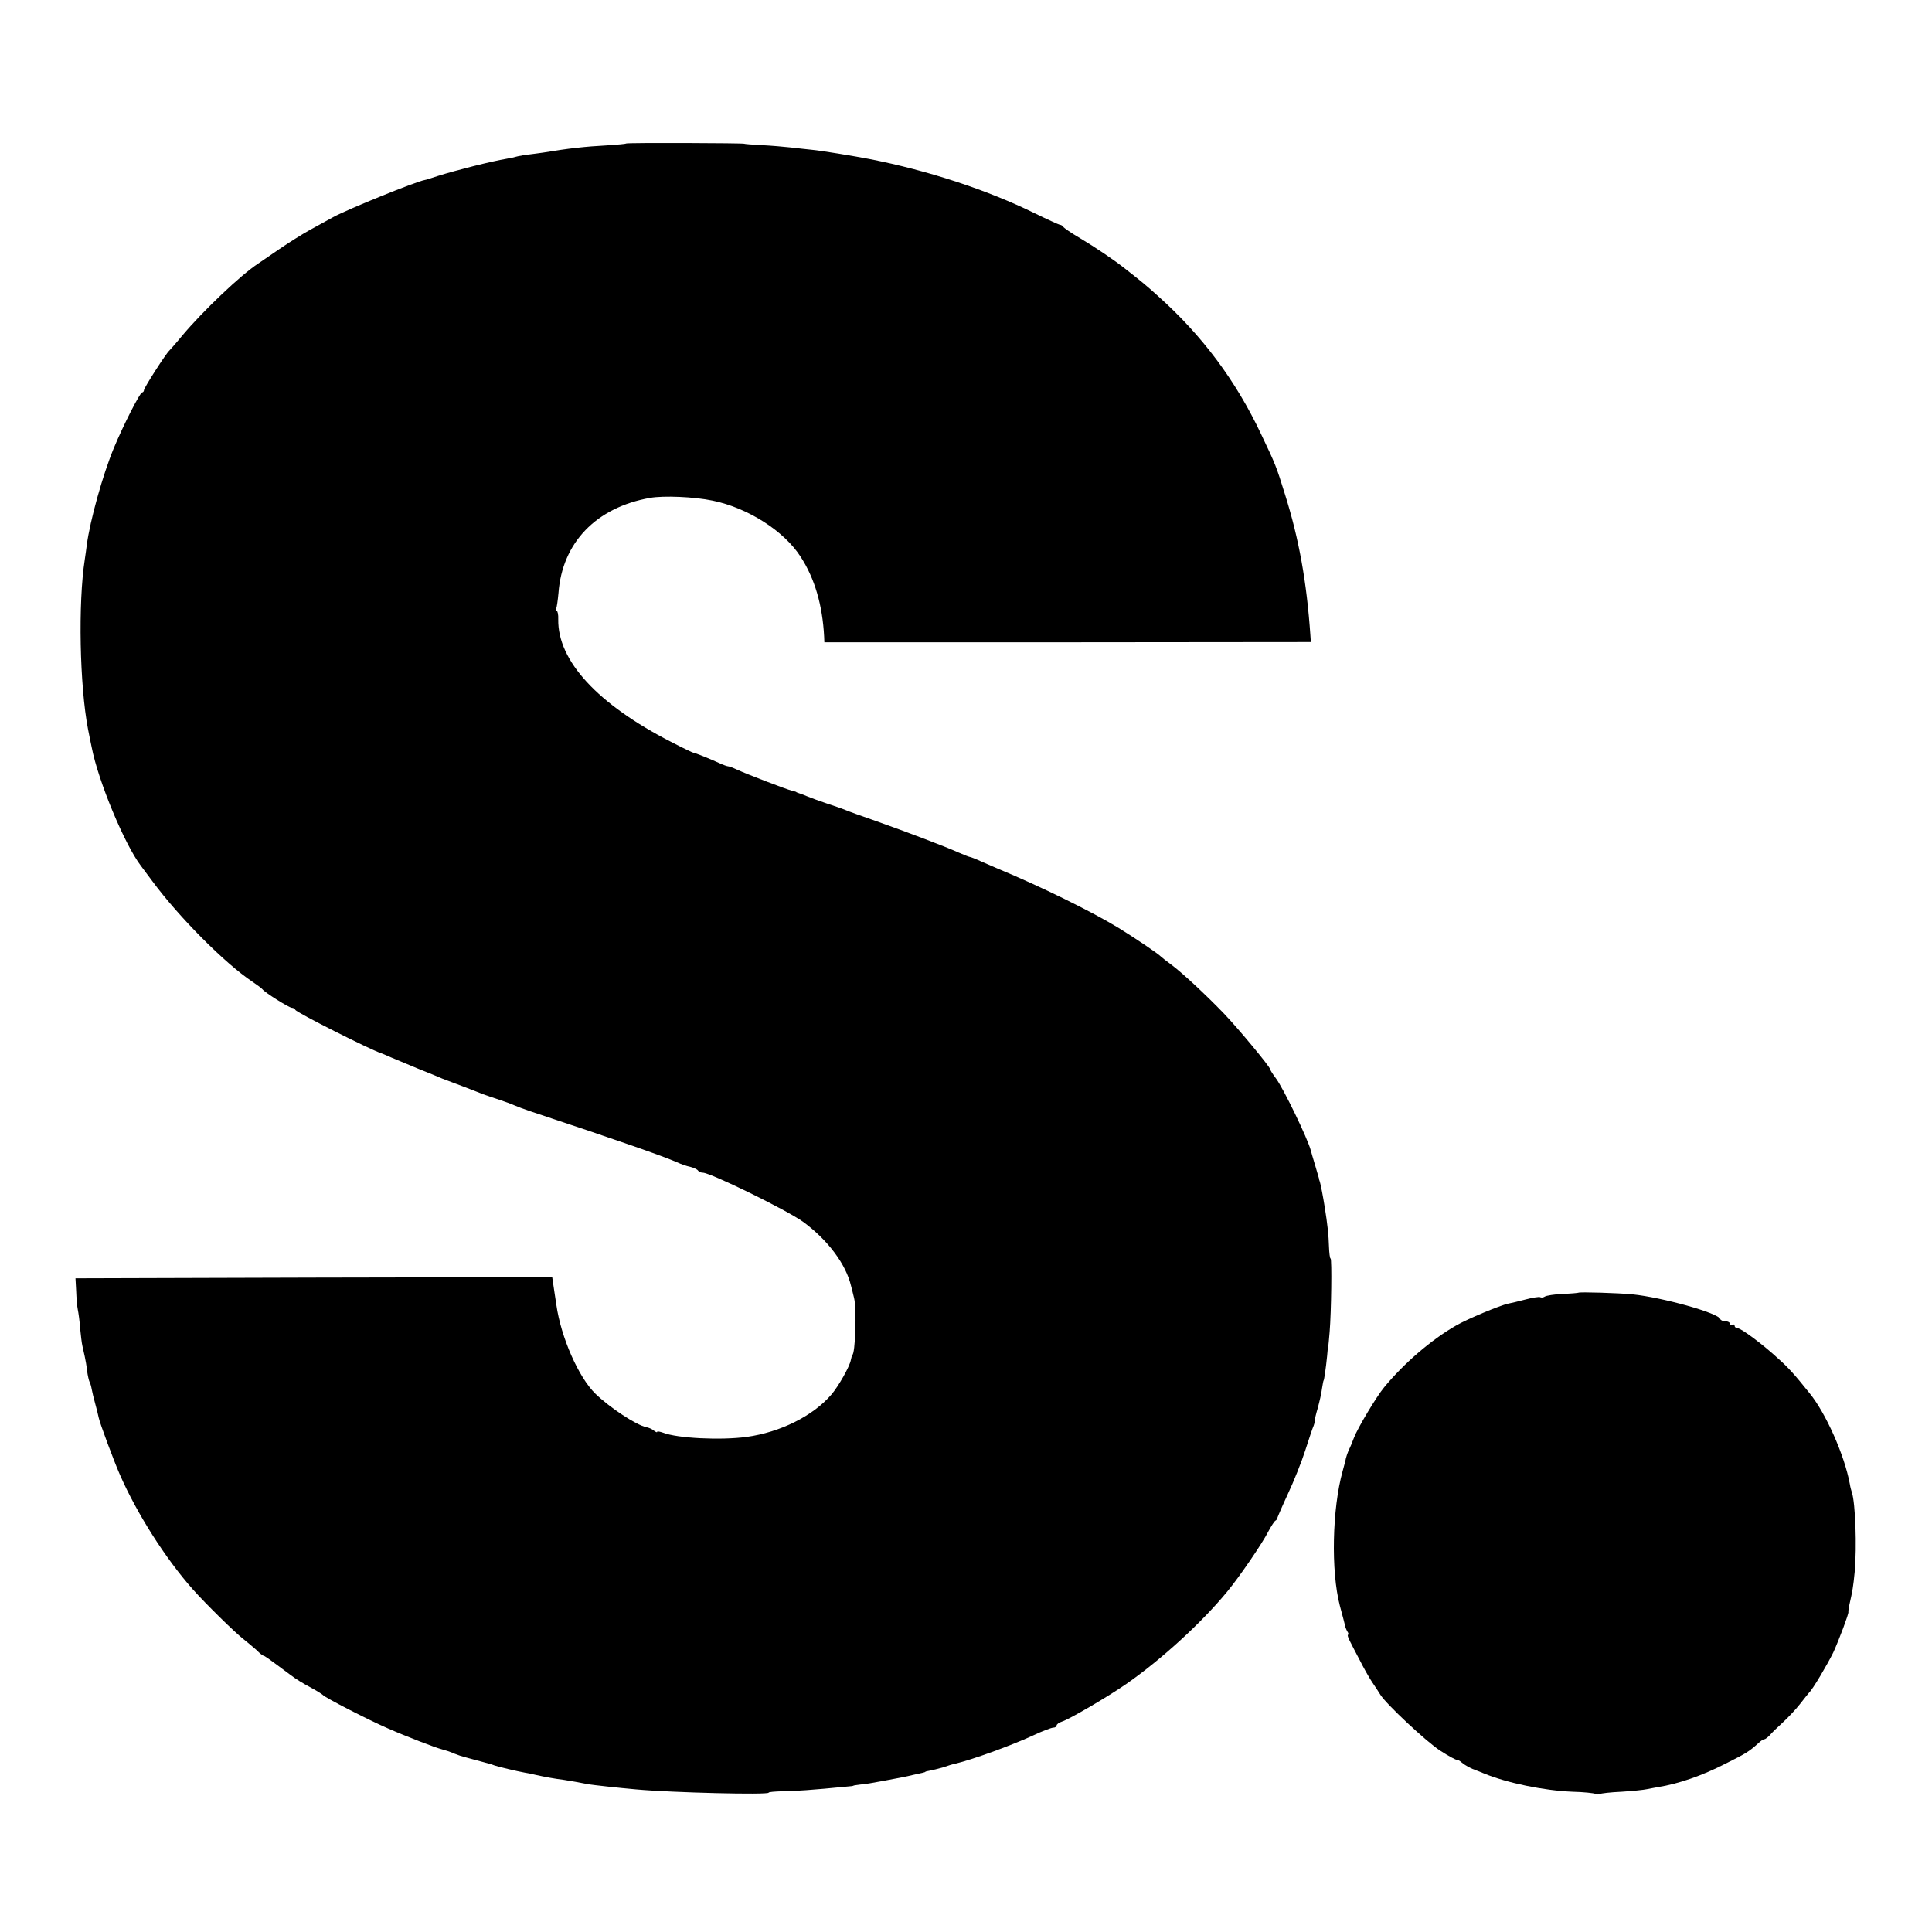
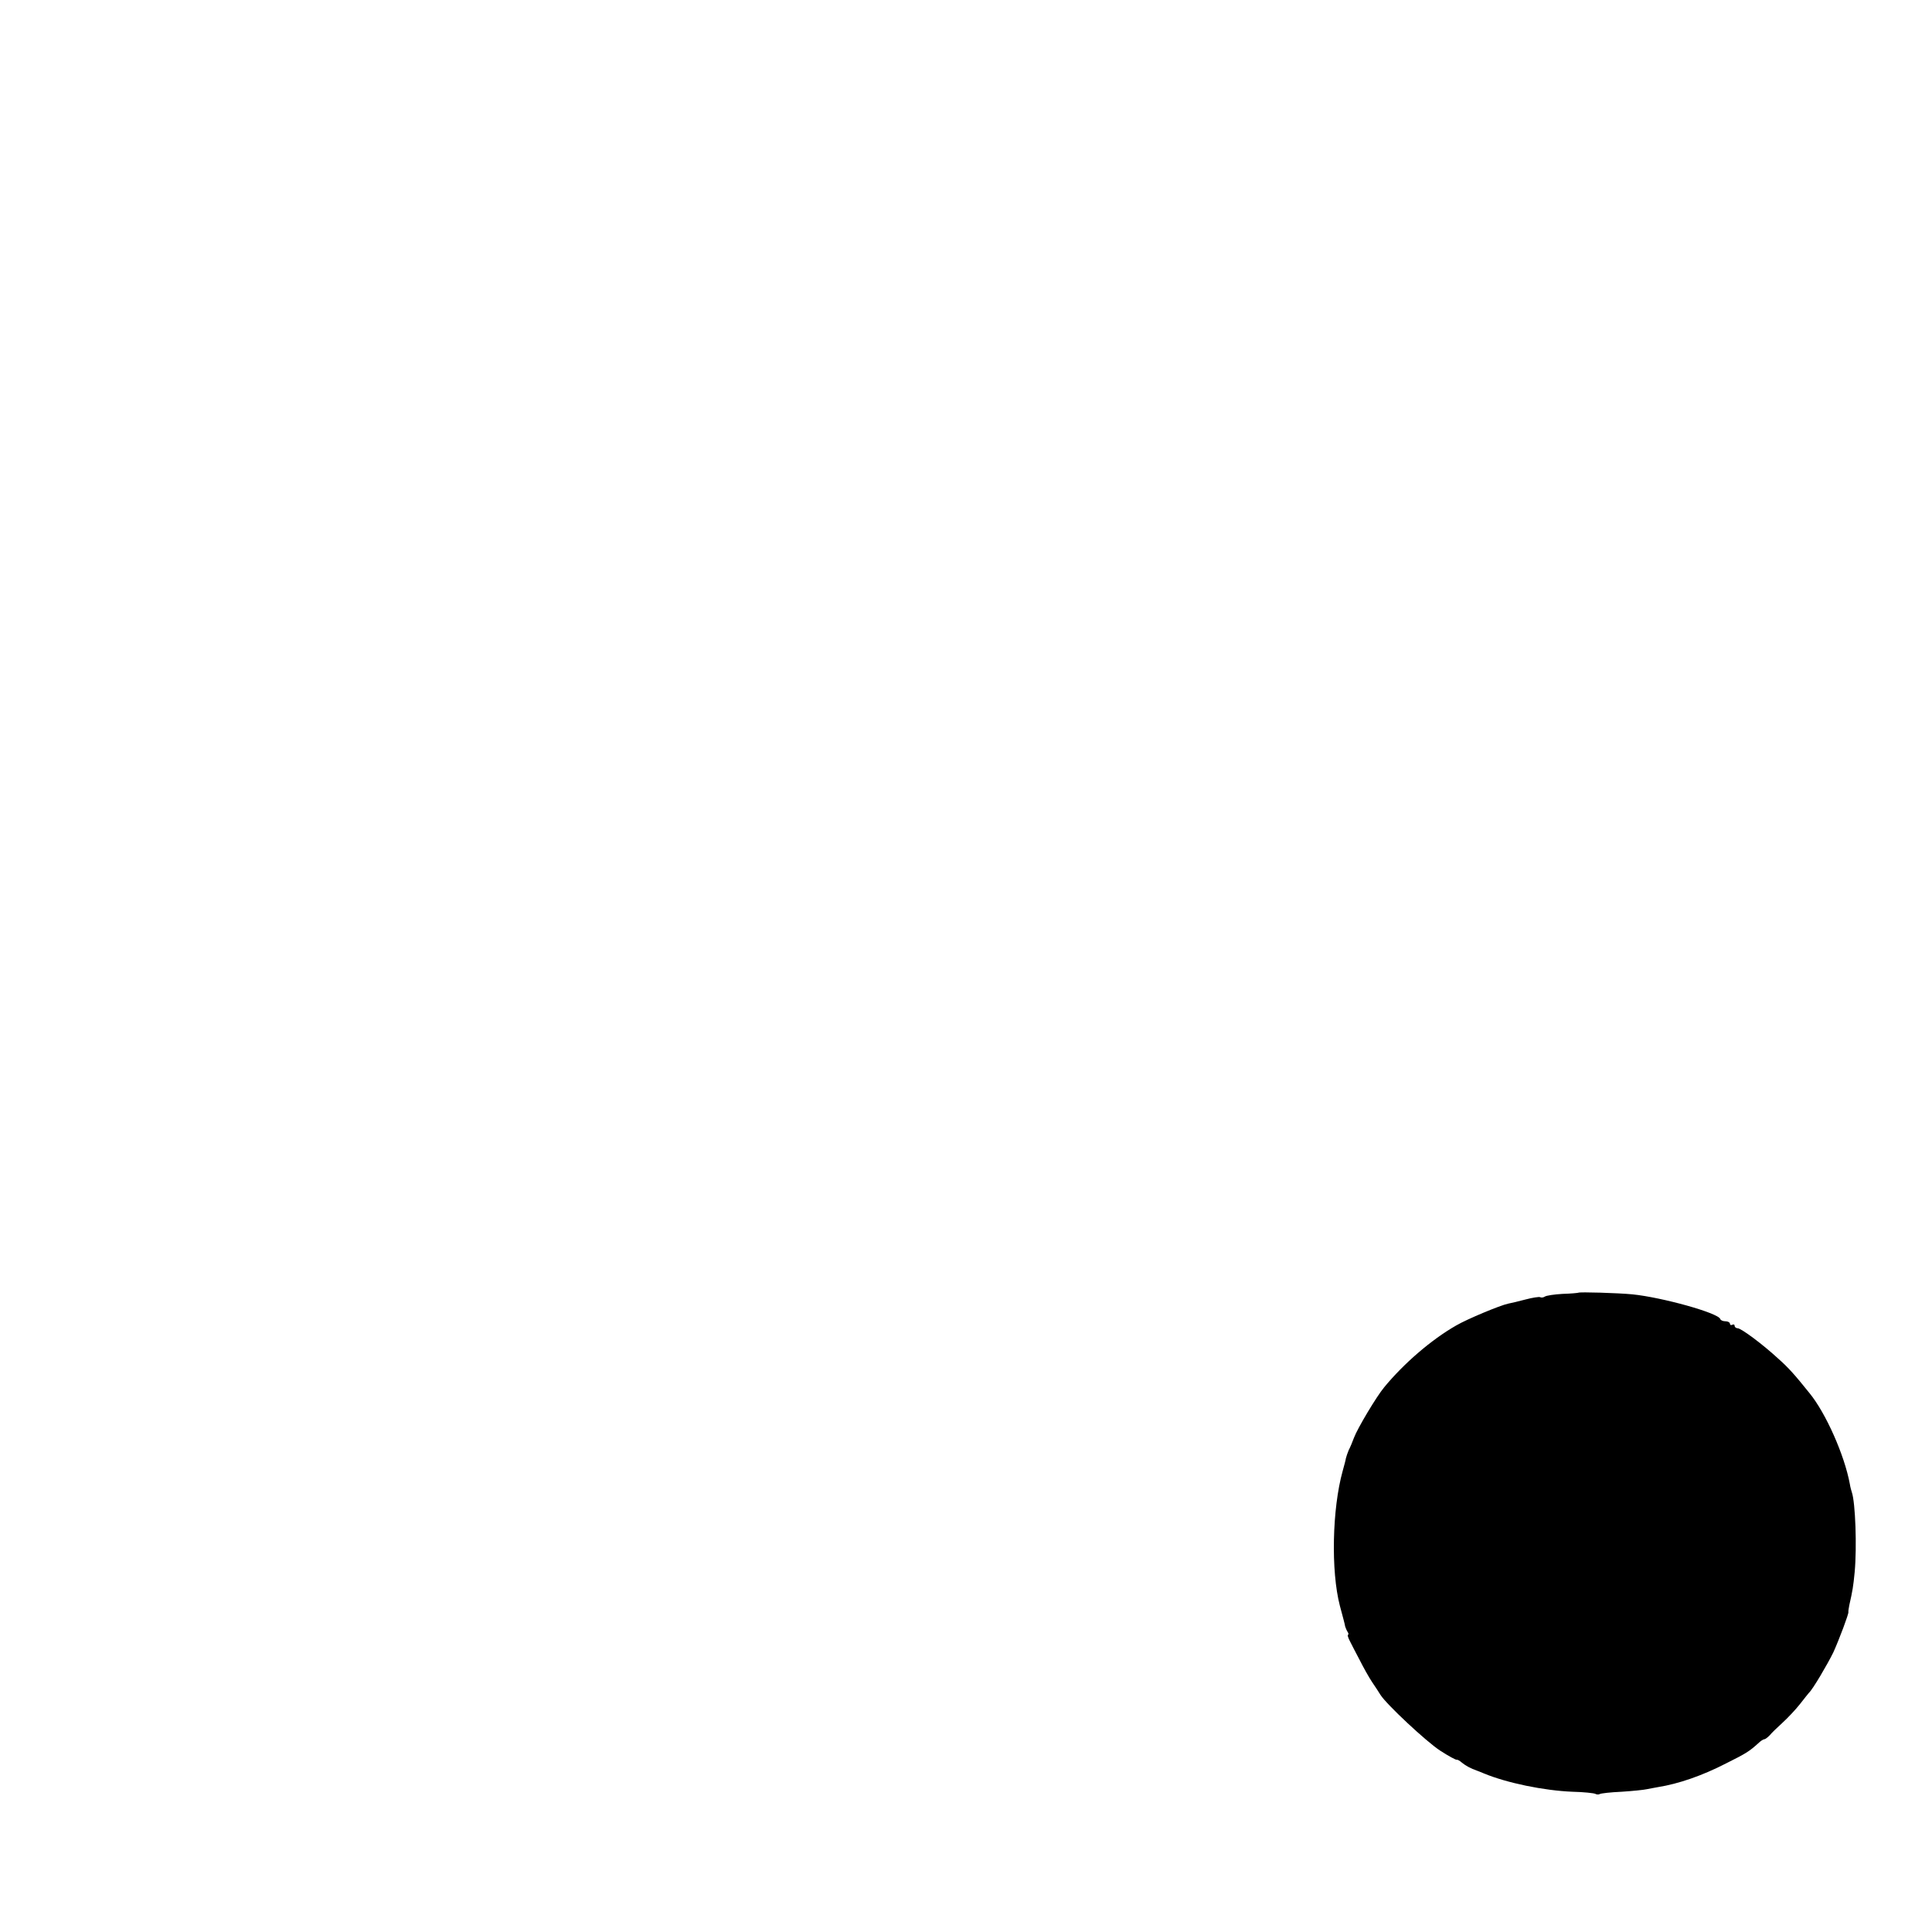
<svg xmlns="http://www.w3.org/2000/svg" version="1.0" width="832pt" height="832pt" viewBox="0 0 832 832" preserveAspectRatio="xMidYMid meet">
  <g transform="translate(0,832) scale(0.1,-0.1)" fill="#000000" stroke="none">
-     <path d="M2696 7702 c-2 -2 -39 -5 -82 -8 -94 -5 -166 -13 -274 -31 -19 -3 -46 -6 -60 -8 -14 -1 -36 -5 -50 -8 -14 -4 -36 -9 -50 -11 -61 -10 -216 -49 -295 -74 -27 -9 -52 -17 -55 -17 -37 -6 -333 -126 -395 -160 -22 -12 -67 -37 -100 -55 -33 -18 -93 -56 -134 -84 -40 -28 -81 -55 -89 -61 -74 -48 -237 -203 -327 -310 -27 -33 -53 -62 -56 -65 -14 -12 -109 -160 -109 -170 0 -5 -4 -10 -8 -10 -9 0 -81 -141 -122 -240 -48 -116 -102 -311 -116 -415 -2 -16 -6 -46 -9 -65 -29 -187 -22 -542 14 -730 6 -30 13 -66 16 -79 28 -144 141 -417 212 -510 7 -9 29 -39 50 -67 114 -154 312 -353 429 -431 22 -15 41 -29 44 -33 10 -14 115 -80 127 -80 6 0 13 -4 15 -9 4 -11 324 -172 368 -186 3 -1 23 -9 45 -19 22 -9 74 -31 115 -48 41 -16 89 -36 105 -43 17 -6 57 -22 90 -34 33 -13 71 -27 85 -33 14 -5 45 -16 70 -24 25 -8 54 -19 65 -24 11 -5 43 -17 70 -26 394 -131 565 -191 630 -219 17 -8 42 -17 58 -20 15 -4 30 -11 33 -16 3 -5 12 -9 20 -9 34 0 364 -162 433 -212 106 -78 184 -182 206 -276 3 -9 8 -33 13 -52 12 -47 5 -245 -8 -245 -1 0 -3 -10 -6 -22 -5 -28 -53 -113 -84 -149 -79 -92 -220 -162 -365 -182 -111 -15 -298 -6 -359 18 -14 5 -26 7 -26 4 0 -4 -6 -1 -14 5 -8 7 -22 13 -33 15 -43 9 -156 83 -219 144 -72 70 -148 242 -168 382 -2 14 -7 46 -11 73 l-7 47 -1026 -2 -1027 -3 3 -55 c1 -30 4 -66 7 -80 3 -14 8 -50 10 -80 3 -30 7 -65 10 -77 3 -13 7 -33 10 -45 3 -13 8 -41 10 -62 3 -21 8 -43 11 -48 3 -5 7 -19 9 -31 2 -12 9 -40 15 -62 6 -22 13 -49 15 -60 4 -22 66 -188 91 -245 73 -167 196 -361 314 -494 54 -61 184 -189 220 -216 17 -14 43 -35 56 -47 12 -13 26 -23 28 -23 5 0 23 -13 117 -83 25 -19 51 -35 94 -58 22 -12 42 -25 45 -28 8 -11 199 -109 280 -144 77 -34 207 -84 232 -90 15 -4 40 -12 55 -19 15 -6 33 -12 38 -13 6 -2 30 -8 55 -15 25 -7 50 -13 55 -15 6 -1 17 -5 25 -8 14 -5 97 -25 131 -31 8 -1 28 -5 44 -9 40 -9 83 -17 124 -22 33 -5 64 -11 106 -19 19 -3 124 -15 205 -22 155 -14 570 -24 570 -14 0 3 26 5 58 6 48 0 137 6 277 20 17 1 30 3 30 4 0 1 14 3 30 5 17 1 59 8 95 15 87 16 101 19 130 26 43 9 55 12 55 14 0 1 9 3 20 5 11 2 35 8 53 13 33 11 39 13 57 17 74 18 235 76 333 121 40 19 80 34 88 34 7 0 14 4 14 9 0 5 10 13 23 17 30 9 198 107 277 162 151 105 326 265 435 398 53 64 152 209 177 259 12 22 25 43 30 46 5 3 9 8 8 10 0 2 20 49 45 103 26 55 60 140 76 190 16 50 32 98 36 106 3 8 6 18 5 22 -1 3 5 28 13 55 7 26 16 64 18 83 3 19 6 35 7 35 2 0 10 54 15 105 2 25 4 45 5 45 1 0 3 27 6 60 7 86 10 315 4 315 -3 0 -6 24 -7 53 -1 44 -7 100 -18 167 -7 45 -17 97 -21 110 -3 8 -5 15 -4 15 0 0 -7 25 -16 55 -9 30 -18 60 -19 65 -13 51 -119 270 -151 312 -13 17 -24 35 -24 38 0 10 -135 173 -199 240 -78 81 -178 174 -226 210 -22 16 -42 32 -45 35 -12 13 -112 80 -183 124 -117 71 -332 177 -522 256 -11 5 -41 18 -67 29 -26 12 -49 21 -53 21 -3 0 -24 9 -48 19 -53 24 -221 88 -357 136 -58 20 -116 41 -130 47 -14 6 -50 18 -80 28 -30 10 -68 24 -85 31 -16 7 -33 13 -37 14 -5 2 -9 3 -10 5 -2 1 -10 3 -18 5 -19 4 -194 71 -237 91 -17 8 -34 14 -38 14 -4 0 -21 6 -38 14 -46 21 -107 45 -110 44 -1 -1 -45 20 -97 47 -316 162 -489 349 -486 528 1 20 -3 37 -7 37 -5 0 -6 4 -2 9 3 6 7 35 10 67 16 217 162 369 395 410 57 10 188 5 269 -12 152 -31 308 -131 379 -242 61 -94 94 -209 101 -343 l1 -25 1047 0 1048 1 -2 30 c-16 230 -49 414 -109 605 -38 122 -40 128 -103 260 -109 231 -254 425 -444 595 -52 47 -67 59 -142 118 -48 38 -125 90 -195 132 -36 21 -68 43 -71 48 -3 5 -10 9 -15 9 -5 1 -54 23 -109 50 -201 99 -459 184 -710 233 -61 12 -213 37 -249 40 -22 2 -63 7 -91 10 -27 3 -84 8 -125 10 -41 2 -75 5 -75 6 0 3 -506 5 -509 1z" />
    <path d="M6797 2753 c-2 -1 -32 -4 -68 -5 -35 -2 -70 -7 -77 -12 -6 -4 -15 -5 -20 -2 -4 2 -32 -2 -62 -10 -30 -8 -64 -16 -75 -18 -34 -7 -176 -66 -224 -94 -107 -61 -226 -164 -310 -266 -34 -41 -115 -177 -130 -217 -7 -19 -17 -43 -23 -54 -5 -12 -10 -27 -12 -35 -1 -8 -8 -33 -14 -55 -45 -162 -51 -430 -12 -580 6 -22 13 -49 16 -60 3 -11 6 -24 7 -30 2 -5 6 -16 10 -22 5 -7 5 -13 2 -13 -3 0 0 -12 8 -27 8 -16 27 -53 43 -83 15 -30 39 -73 53 -94 14 -21 31 -46 36 -55 26 -41 197 -201 257 -240 37 -24 69 -41 71 -39 3 1 13 -4 23 -13 16 -13 38 -25 64 -34 3 -1 16 -6 30 -12 99 -41 258 -74 382 -79 48 -1 92 -6 98 -9 5 -3 14 -4 19 -1 4 3 47 8 94 10 47 3 96 8 109 11 13 2 34 7 48 9 88 14 190 49 293 102 86 43 99 51 138 86 10 10 22 18 27 18 4 0 14 8 23 17 8 10 33 34 55 54 22 20 56 56 75 80 19 24 36 46 39 49 16 14 80 123 105 174 25 55 67 167 65 174 -1 1 1 15 4 30 14 62 17 80 23 142 10 109 3 299 -12 343 -2 6 -7 23 -9 37 -23 124 -103 304 -173 390 -65 81 -92 111 -135 149 -67 62 -160 131 -175 131 -7 0 -13 5 -13 11 0 5 -4 7 -10 4 -5 -3 -10 -1 -10 4 0 6 -9 11 -19 11 -11 0 -21 4 -23 10 -9 26 -250 93 -378 106 -62 6 -229 11 -233 7z" />
  </g>
</svg>